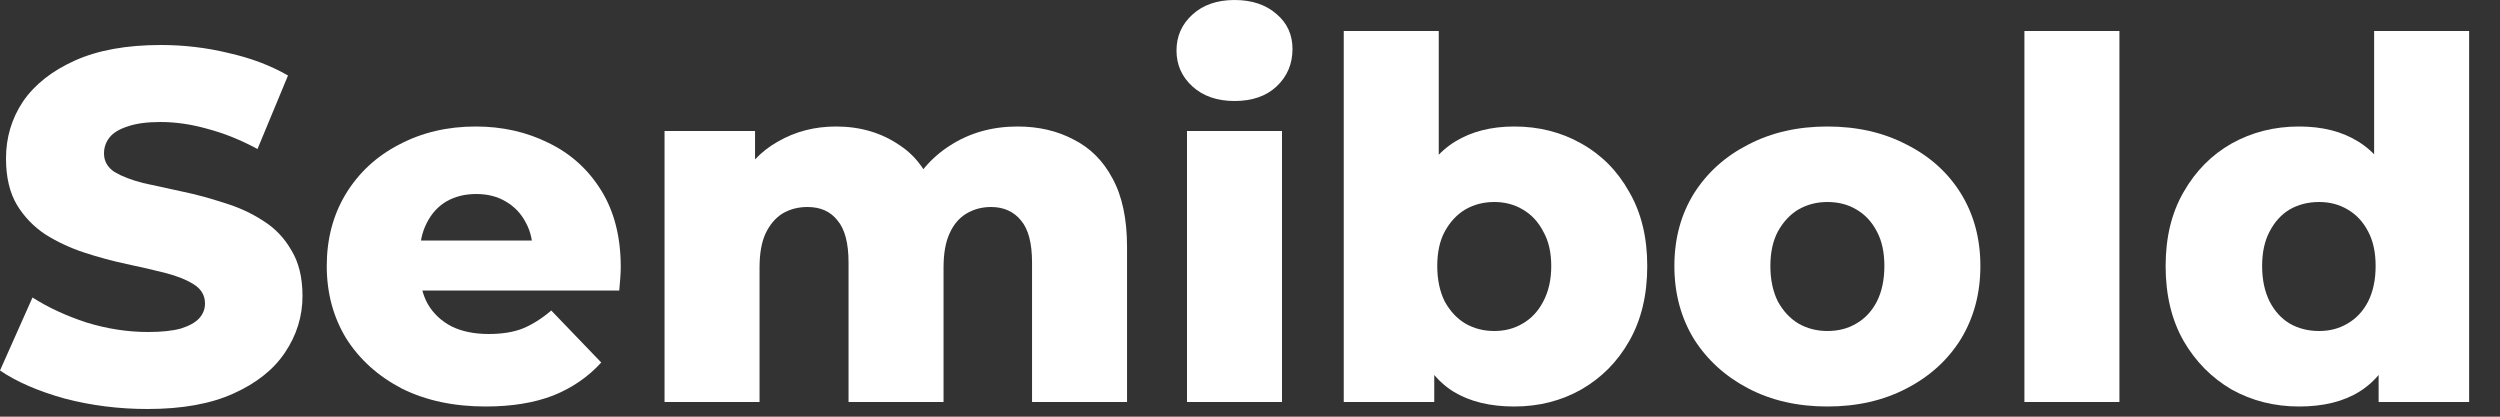
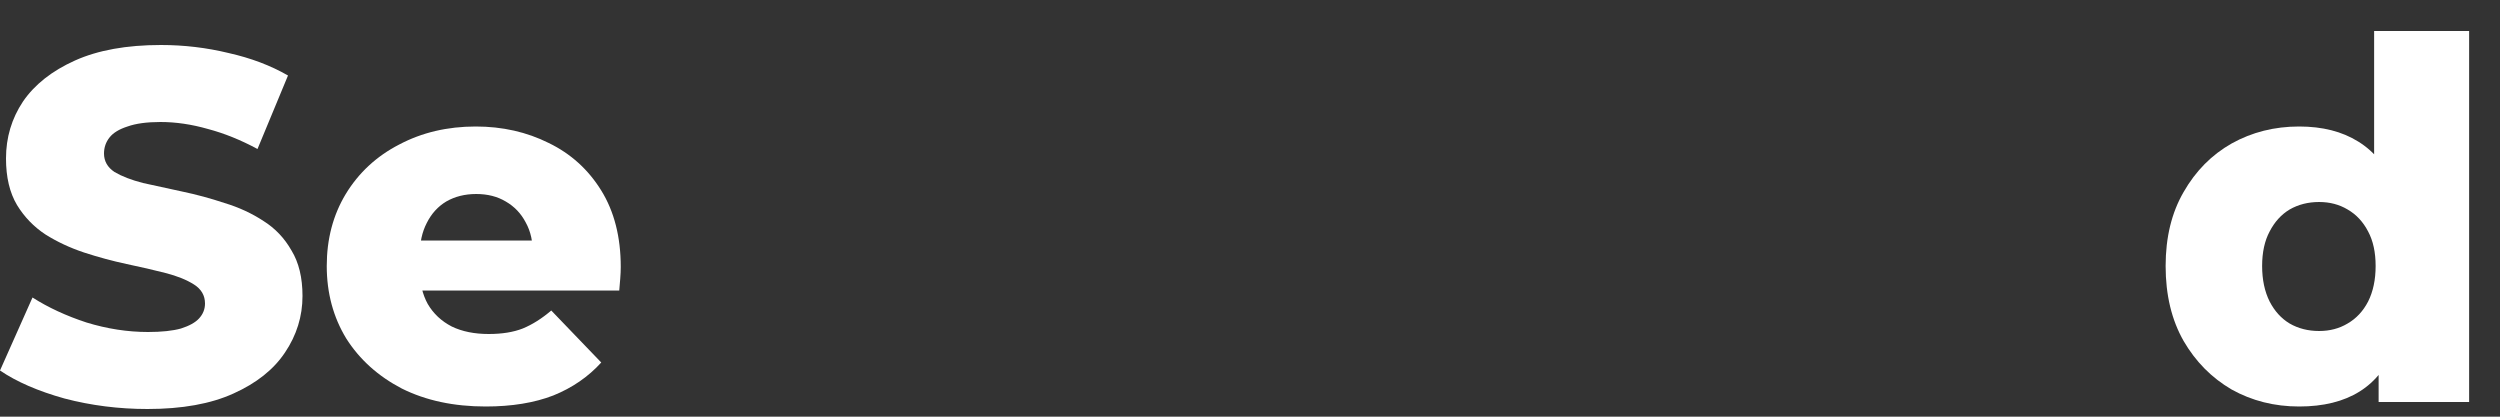
<svg xmlns="http://www.w3.org/2000/svg" width="60" height="10" viewBox="0 0 60 10" fill="none">
  <rect x="0" y="0" width="60" height="10" fill="#333333" stroke="none" />
  <path d="M55.179 9.756C54.587 9.756 54.047 9.62 53.559 9.348C53.079 9.068 52.695 8.68 52.407 8.184C52.119 7.68 51.975 7.08 51.975 6.384C51.975 5.696 52.119 5.104 52.407 4.608C52.695 4.104 53.079 3.716 53.559 3.444C54.047 3.172 54.587 3.036 55.179 3.036C55.739 3.036 56.211 3.156 56.595 3.396C56.987 3.636 57.283 4.004 57.483 4.5C57.683 4.996 57.783 5.624 57.783 6.384C57.783 7.16 57.687 7.796 57.495 8.292C57.303 8.788 57.015 9.156 56.631 9.396C56.247 9.636 55.763 9.756 55.179 9.756ZM55.659 7.944C55.915 7.944 56.143 7.884 56.343 7.764C56.551 7.644 56.715 7.468 56.835 7.236C56.955 6.996 57.015 6.712 57.015 6.384C57.015 6.056 56.955 5.78 56.835 5.556C56.715 5.324 56.551 5.148 56.343 5.028C56.143 4.908 55.915 4.848 55.659 4.848C55.395 4.848 55.159 4.908 54.951 5.028C54.751 5.148 54.591 5.324 54.471 5.556C54.351 5.78 54.291 6.056 54.291 6.384C54.291 6.712 54.351 6.996 54.471 7.236C54.591 7.468 54.751 7.644 54.951 7.764C55.159 7.884 55.395 7.944 55.659 7.944ZM57.087 9.648V8.532L57.099 6.384L56.979 4.236V0.744H59.259V9.648H57.087Z" fill="white" />
-   <path d="M48.586 9.648V0.744H50.866V9.648H48.586Z" fill="white" />
-   <path d="M43.858 9.756C43.145 9.756 42.514 9.612 41.962 9.324C41.41 9.036 40.974 8.64 40.654 8.136C40.342 7.624 40.185 7.04 40.185 6.384C40.185 5.728 40.342 5.148 40.654 4.644C40.974 4.14 41.41 3.748 41.962 3.468C42.514 3.18 43.145 3.036 43.858 3.036C44.569 3.036 45.202 3.18 45.754 3.468C46.313 3.748 46.749 4.14 47.062 4.644C47.373 5.148 47.529 5.728 47.529 6.384C47.529 7.04 47.373 7.624 47.062 8.136C46.749 8.64 46.313 9.036 45.754 9.324C45.202 9.612 44.569 9.756 43.858 9.756ZM43.858 7.944C44.121 7.944 44.353 7.884 44.553 7.764C44.761 7.644 44.925 7.468 45.045 7.236C45.166 6.996 45.225 6.712 45.225 6.384C45.225 6.056 45.166 5.78 45.045 5.556C44.925 5.324 44.761 5.148 44.553 5.028C44.353 4.908 44.121 4.848 43.858 4.848C43.602 4.848 43.37 4.908 43.161 5.028C42.962 5.148 42.797 5.324 42.669 5.556C42.55 5.78 42.489 6.056 42.489 6.384C42.489 6.712 42.55 6.996 42.669 7.236C42.797 7.468 42.962 7.644 43.161 7.764C43.37 7.884 43.602 7.944 43.858 7.944Z" fill="white" />
-   <path d="M36.342 9.756C35.758 9.756 35.27 9.636 34.878 9.396C34.494 9.156 34.206 8.788 34.014 8.292C33.822 7.796 33.726 7.16 33.726 6.384C33.726 5.624 33.826 4.996 34.026 4.5C34.234 4.004 34.534 3.636 34.926 3.396C35.318 3.156 35.79 3.036 36.342 3.036C36.934 3.036 37.47 3.172 37.95 3.444C38.438 3.716 38.822 4.104 39.102 4.608C39.39 5.104 39.534 5.696 39.534 6.384C39.534 7.08 39.39 7.68 39.102 8.184C38.822 8.68 38.438 9.068 37.95 9.348C37.47 9.62 36.934 9.756 36.342 9.756ZM32.25 9.648V0.744H34.53V4.236L34.41 6.384L34.422 8.532V9.648H32.25ZM35.862 7.944C36.118 7.944 36.346 7.884 36.546 7.764C36.754 7.644 36.918 7.468 37.038 7.236C37.166 6.996 37.23 6.712 37.23 6.384C37.23 6.056 37.166 5.78 37.038 5.556C36.918 5.324 36.754 5.148 36.546 5.028C36.346 4.908 36.118 4.848 35.862 4.848C35.606 4.848 35.374 4.908 35.166 5.028C34.966 5.148 34.802 5.324 34.674 5.556C34.554 5.78 34.494 6.056 34.494 6.384C34.494 6.712 34.554 6.996 34.674 7.236C34.802 7.468 34.966 7.644 35.166 7.764C35.374 7.884 35.606 7.944 35.862 7.944Z" fill="white" />
-   <path d="M28.488 9.648V3.144H30.768V9.648H28.488ZM29.628 2.424C29.212 2.424 28.876 2.308 28.62 2.076C28.364 1.844 28.236 1.556 28.236 1.212C28.236 0.868 28.364 0.58 28.62 0.348C28.876 0.116 29.212 0 29.628 0C30.044 0 30.38 0.112 30.636 0.336C30.892 0.552 31.02 0.832 31.02 1.176C31.02 1.536 30.892 1.836 30.636 2.076C30.388 2.308 30.052 2.424 29.628 2.424Z" fill="white" />
-   <path d="M24.421 3.036C24.925 3.036 25.373 3.14 25.765 3.348C26.165 3.548 26.477 3.86 26.701 4.284C26.933 4.708 27.049 5.256 27.049 5.928V9.648H24.769V6.3C24.769 5.836 24.681 5.5 24.505 5.292C24.329 5.076 24.089 4.968 23.785 4.968C23.569 4.968 23.373 5.02 23.197 5.124C23.021 5.228 22.885 5.388 22.789 5.604C22.693 5.812 22.645 6.084 22.645 6.42V9.648H20.365V6.3C20.365 5.836 20.277 5.5 20.101 5.292C19.933 5.076 19.693 4.968 19.381 4.968C19.157 4.968 18.957 5.02 18.781 5.124C18.613 5.228 18.477 5.388 18.373 5.604C18.277 5.812 18.229 6.084 18.229 6.42V9.648H15.949V3.144H18.121V4.956L17.689 4.44C17.929 3.976 18.257 3.628 18.673 3.396C19.089 3.156 19.553 3.036 20.065 3.036C20.649 3.036 21.161 3.188 21.601 3.492C22.049 3.788 22.349 4.252 22.501 4.884L21.757 4.728C21.989 4.2 22.337 3.788 22.801 3.492C23.273 3.188 23.813 3.036 24.421 3.036Z" fill="white" />
  <path d="M11.658 9.756C10.89 9.756 10.218 9.612 9.642 9.324C9.074 9.028 8.63 8.628 8.31 8.124C7.998 7.612 7.842 7.032 7.842 6.384C7.842 5.736 7.994 5.16 8.298 4.656C8.61 4.144 9.038 3.748 9.582 3.468C10.126 3.18 10.738 3.036 11.418 3.036C12.058 3.036 12.642 3.168 13.17 3.432C13.698 3.688 14.118 4.068 14.43 4.572C14.742 5.076 14.898 5.688 14.898 6.408C14.898 6.488 14.894 6.58 14.886 6.684C14.878 6.788 14.87 6.884 14.862 6.972H9.714V5.772H13.65L12.786 6.108C12.794 5.812 12.738 5.556 12.618 5.34C12.506 5.124 12.346 4.956 12.138 4.836C11.938 4.716 11.702 4.656 11.43 4.656C11.158 4.656 10.918 4.716 10.71 4.836C10.51 4.956 10.354 5.128 10.242 5.352C10.13 5.568 10.074 5.824 10.074 6.12V6.468C10.074 6.788 10.138 7.064 10.266 7.296C10.402 7.528 10.594 7.708 10.842 7.836C11.09 7.956 11.386 8.016 11.73 8.016C12.05 8.016 12.322 7.972 12.546 7.884C12.778 7.788 13.006 7.644 13.23 7.452L14.43 8.7C14.118 9.044 13.734 9.308 13.278 9.492C12.822 9.668 12.282 9.756 11.658 9.756Z" fill="white" />
  <path d="M3.54 9.816C2.852 9.816 2.188 9.732 1.548 9.564C0.916 9.388 0.4 9.164 0 8.892L0.78 7.14C1.156 7.38 1.588 7.58 2.076 7.74C2.572 7.892 3.064 7.968 3.552 7.968C3.88 7.968 4.144 7.94 4.344 7.884C4.544 7.82 4.688 7.74 4.776 7.644C4.872 7.54 4.92 7.42 4.92 7.284C4.92 7.092 4.832 6.94 4.656 6.828C4.48 6.716 4.252 6.624 3.972 6.552C3.692 6.48 3.38 6.408 3.036 6.336C2.7 6.264 2.36 6.172 2.016 6.06C1.68 5.948 1.372 5.804 1.092 5.628C0.812 5.444 0.584 5.208 0.408 4.92C0.232 4.624 0.144 4.252 0.144 3.804C0.144 3.3 0.28 2.844 0.552 2.436C0.832 2.028 1.248 1.7 1.8 1.452C2.352 1.204 3.04 1.08 3.864 1.08C4.416 1.08 4.956 1.144 5.484 1.272C6.02 1.392 6.496 1.572 6.912 1.812L6.18 3.576C5.78 3.36 5.384 3.2 4.992 3.096C4.6 2.984 4.22 2.928 3.852 2.928C3.524 2.928 3.26 2.964 3.06 3.036C2.86 3.1 2.716 3.188 2.628 3.3C2.54 3.412 2.496 3.54 2.496 3.684C2.496 3.868 2.58 4.016 2.748 4.128C2.924 4.232 3.152 4.32 3.432 4.392C3.72 4.456 4.032 4.524 4.368 4.596C4.712 4.668 5.052 4.76 5.388 4.872C5.732 4.976 6.044 5.12 6.324 5.304C6.604 5.48 6.828 5.716 6.996 6.012C7.172 6.3 7.26 6.664 7.26 7.104C7.26 7.592 7.12 8.044 6.84 8.46C6.568 8.868 6.156 9.196 5.604 9.444C5.06 9.692 4.372 9.816 3.54 9.816Z" fill="white" />
</svg>